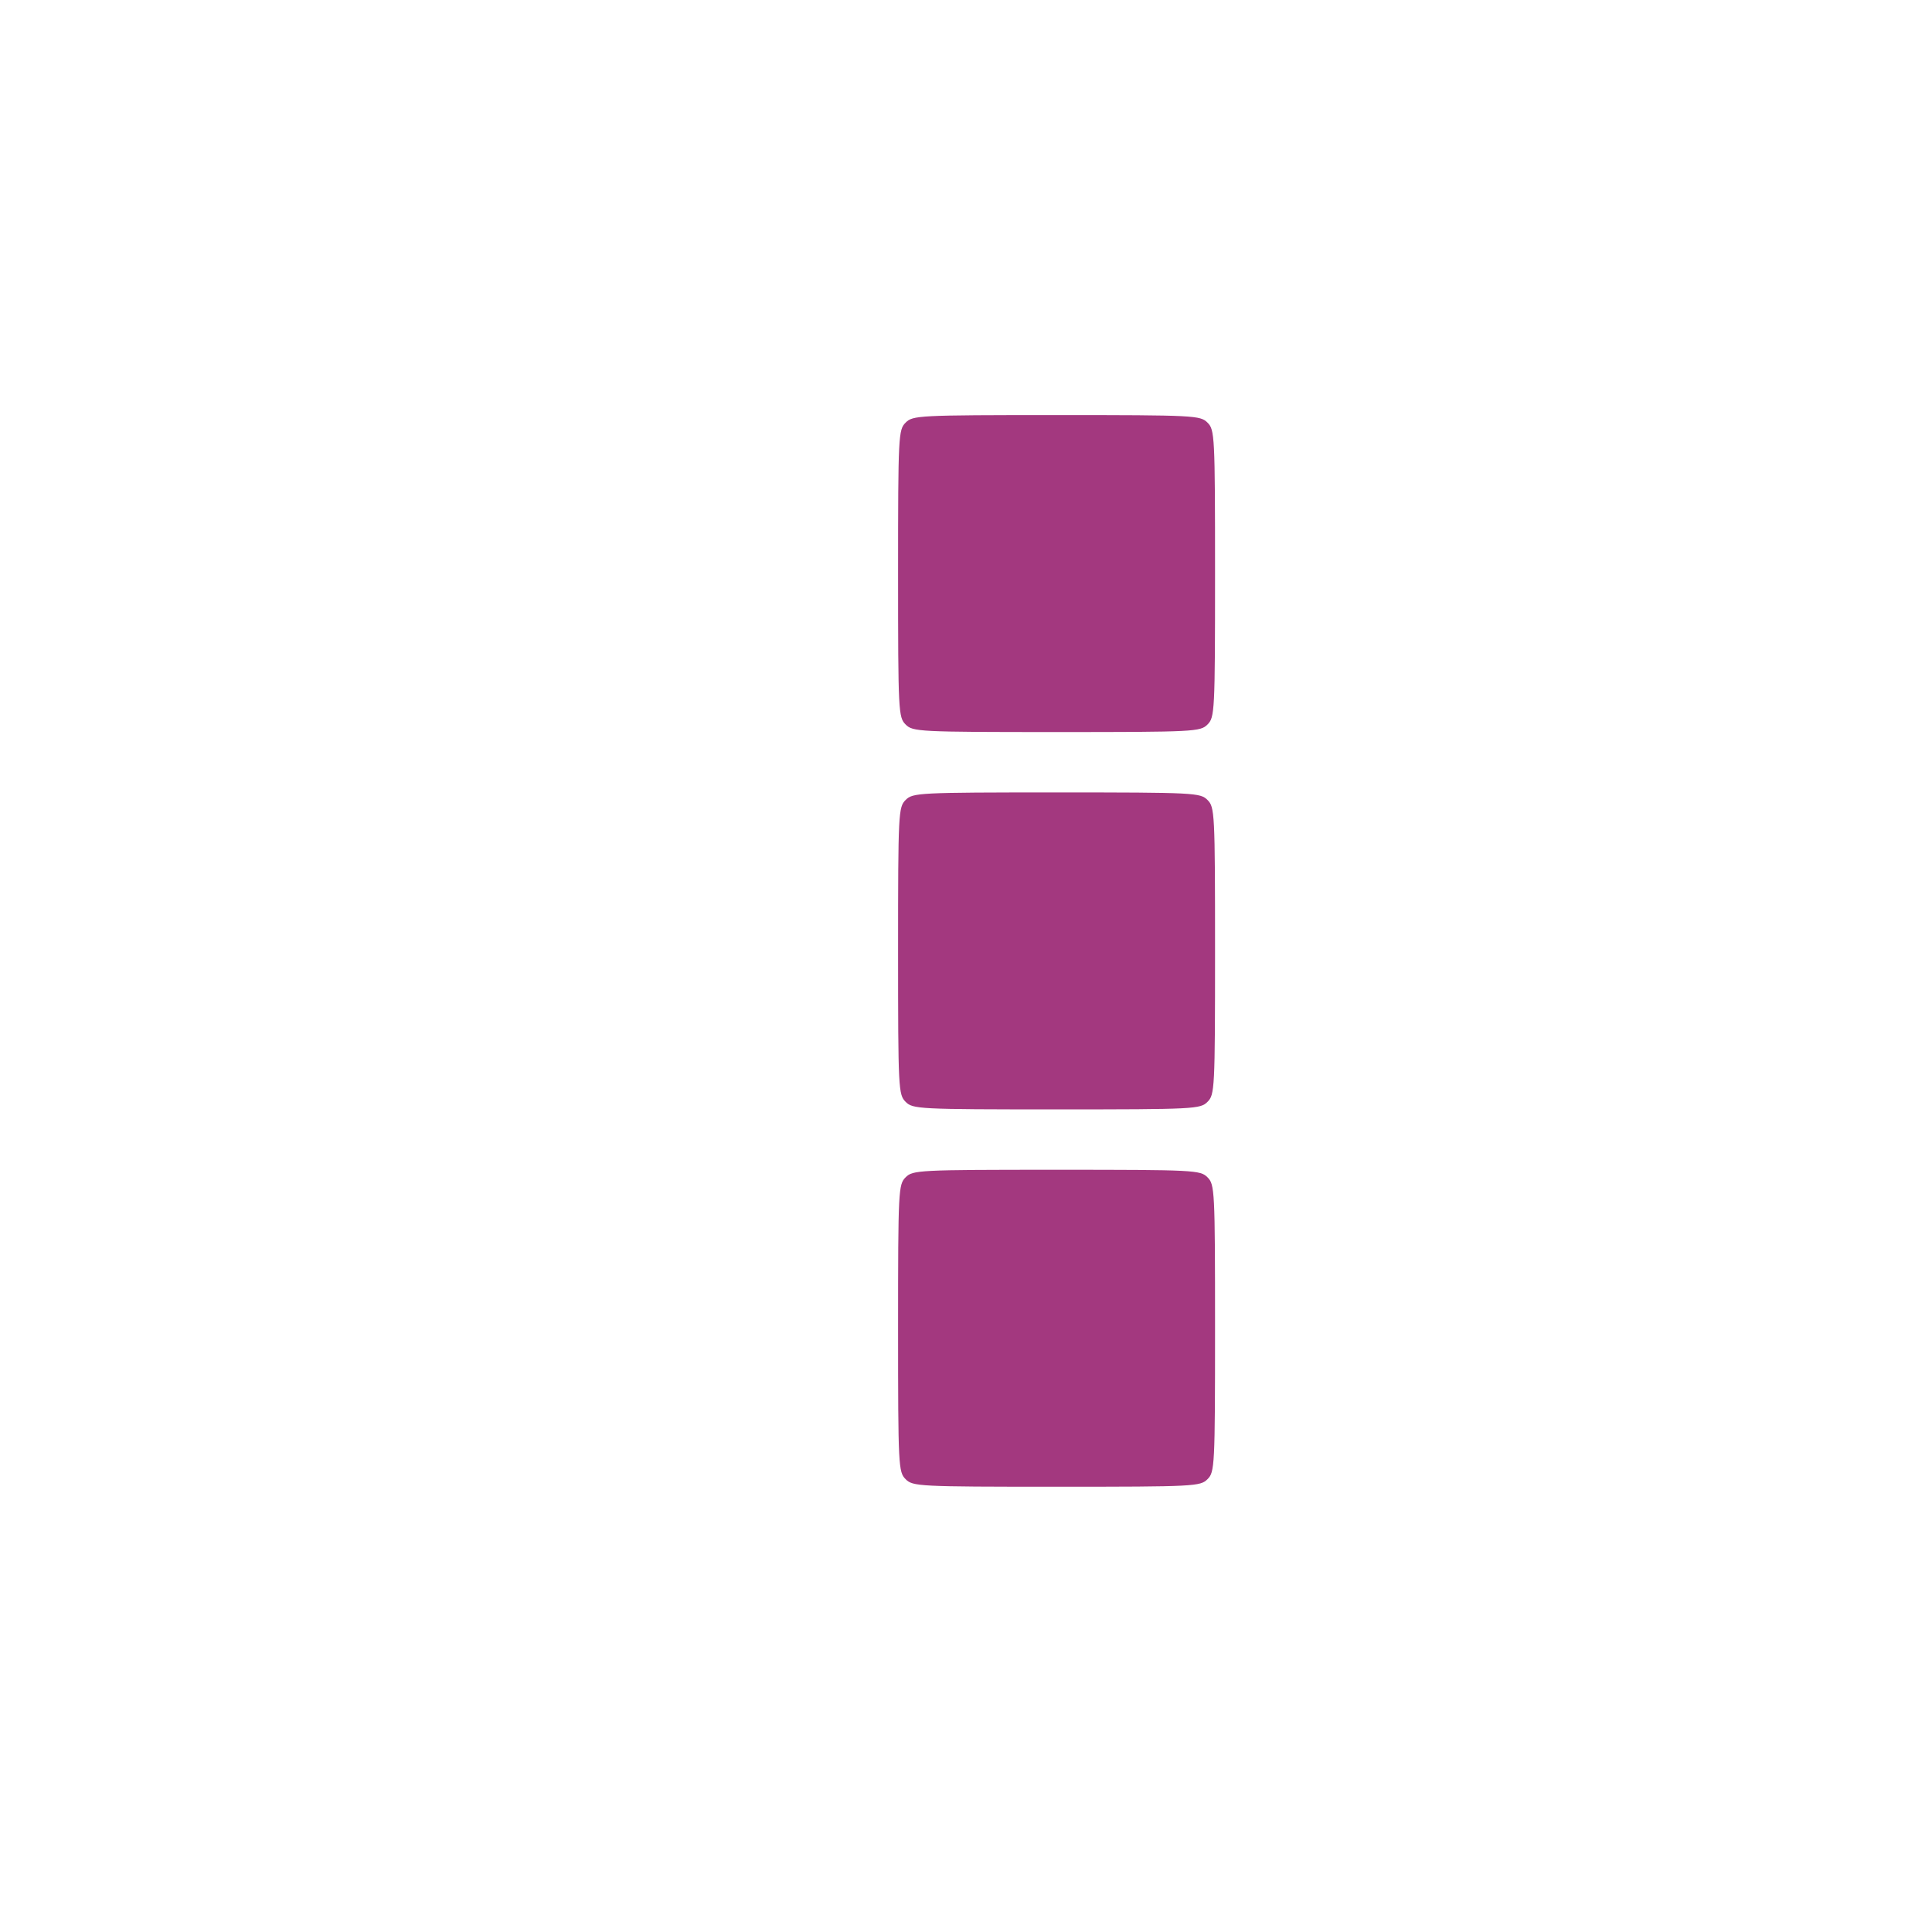
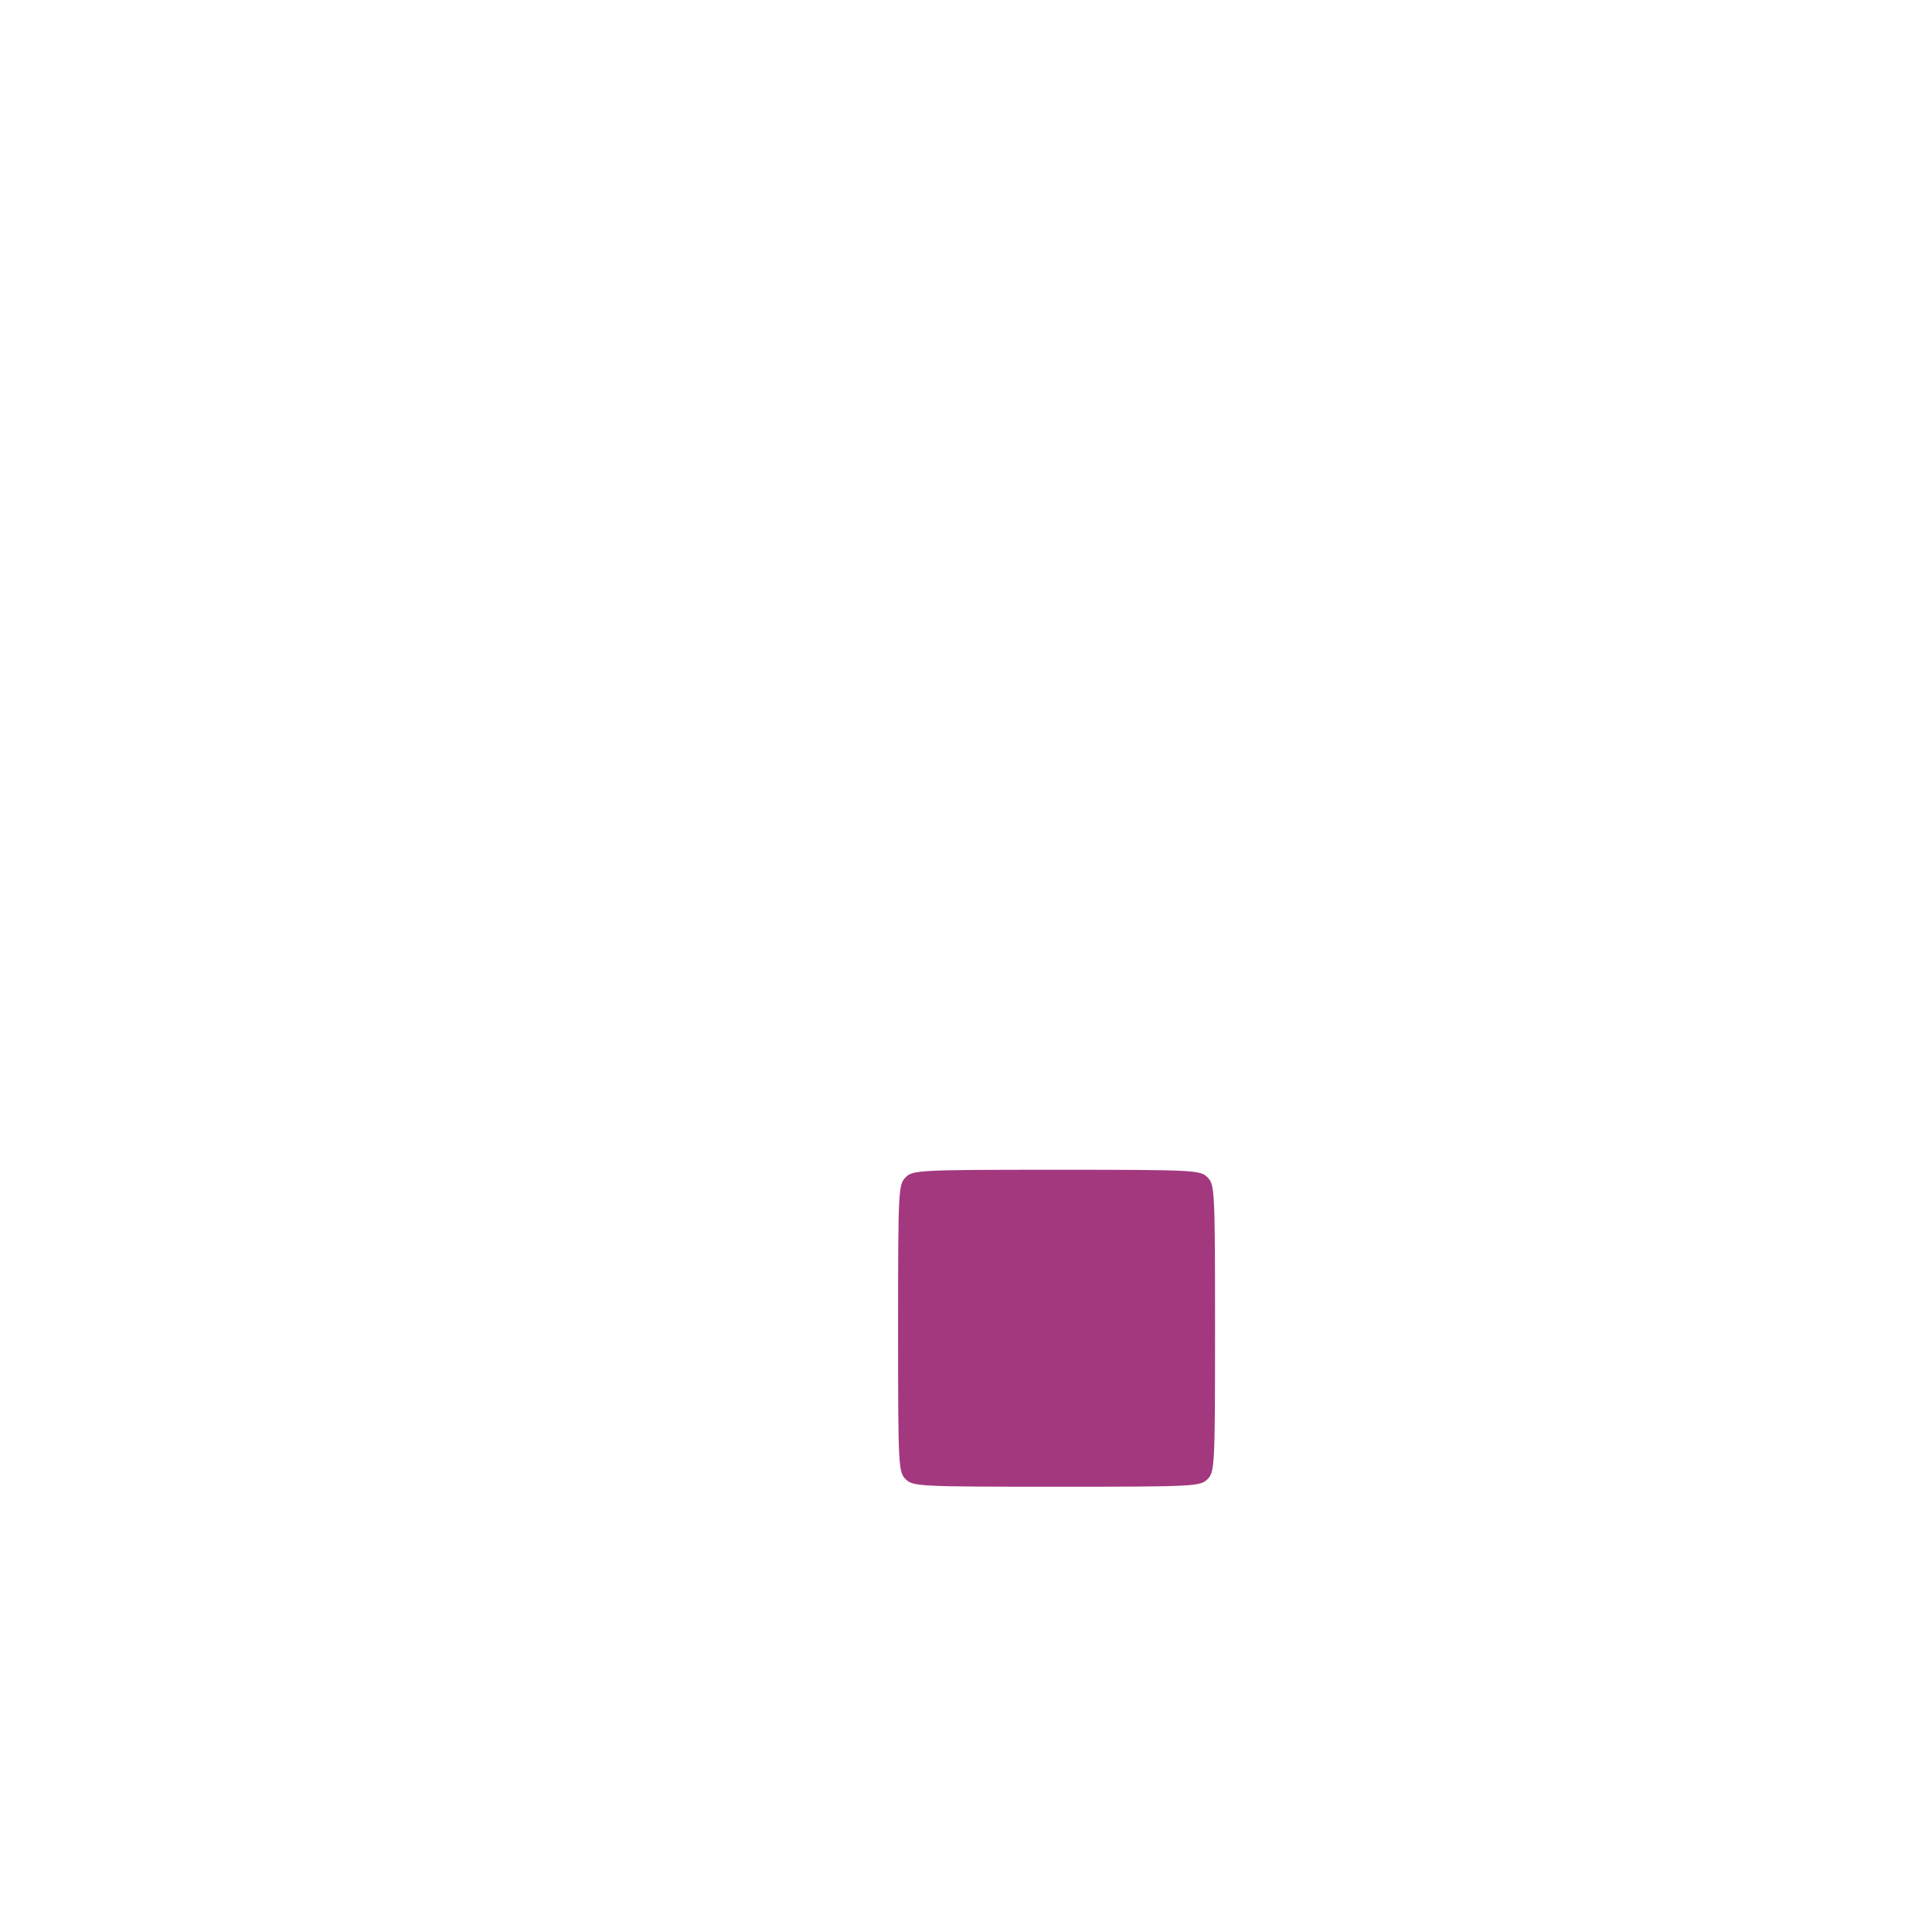
<svg xmlns="http://www.w3.org/2000/svg" version="1.0" width="512pt" height="512pt" viewBox="0 0 512 512" preserveAspectRatio="xMidYMid meet">
  <g transform="translate(0,512) scale(0.1,-0.1)" fill="#a3387f" stroke="none">
-     <path d="M2400 4000 c-19 -19 -20 -33 -20 -400 0 -367 1 -381 20 -400 19 -19         33 -20 400 -20 367 0 381 1 400 20 19 19 20 33 20 400 0 367 -1 381 -20 400         -19 19 -33 20 -400 20 -367 0 -381 -1 -400 -20z" />
-     <path d="M2400 3000 c-19 -19 -20 -33 -20 -400 0 -367 1 -381 20 -400 19 -19         33 -20 400 -20 367 0 381 1 400 20 19 19 20 33 20 400 0 367 -1 381 -20 400         -19 19 -33 20 -400 20 -367 0 -381 -1 -400 -20z" />
    <path d="M2400 2000 c-19 -19 -20 -33 -20 -400 0 -367 1 -381 20 -400 19 -19         33 -20 400 -20 367 0 381 1 400 20 19 19 20 33 20 400 0 367 -1 381 -20 400         -19 19 -33 20 -400 20 -367 0 -381 -1 -400 -20z" />
  </g>
</svg>